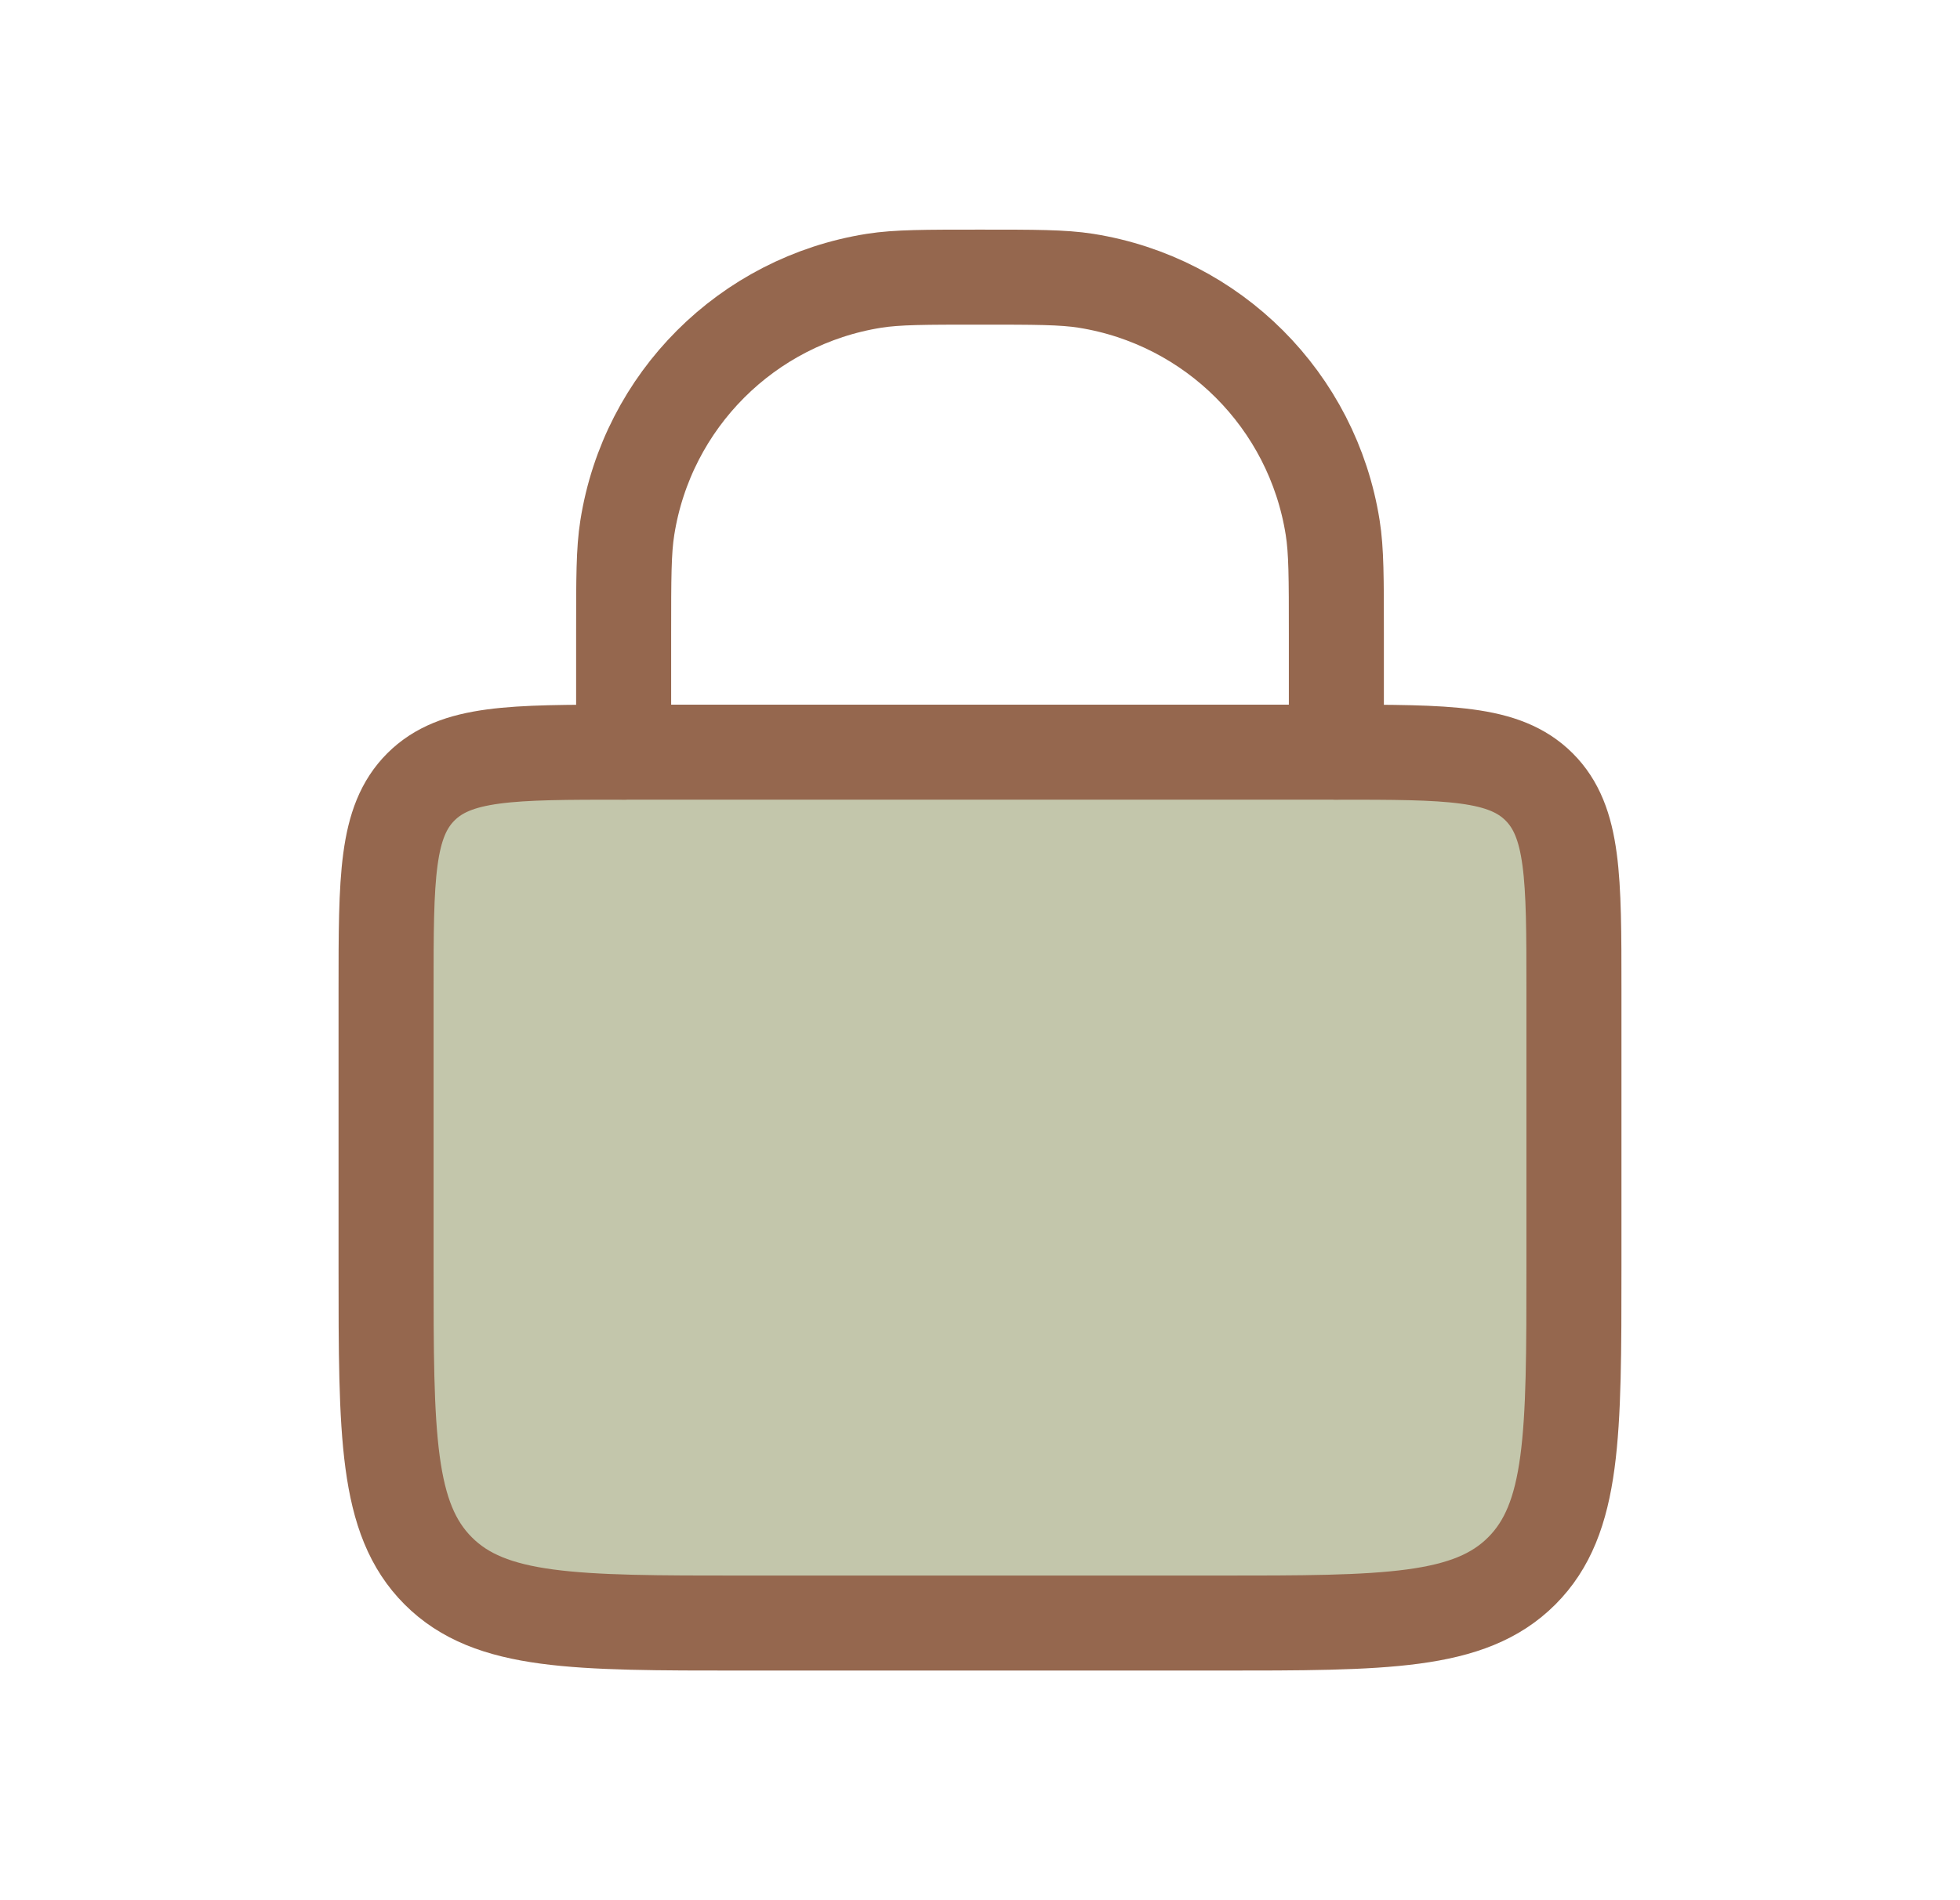
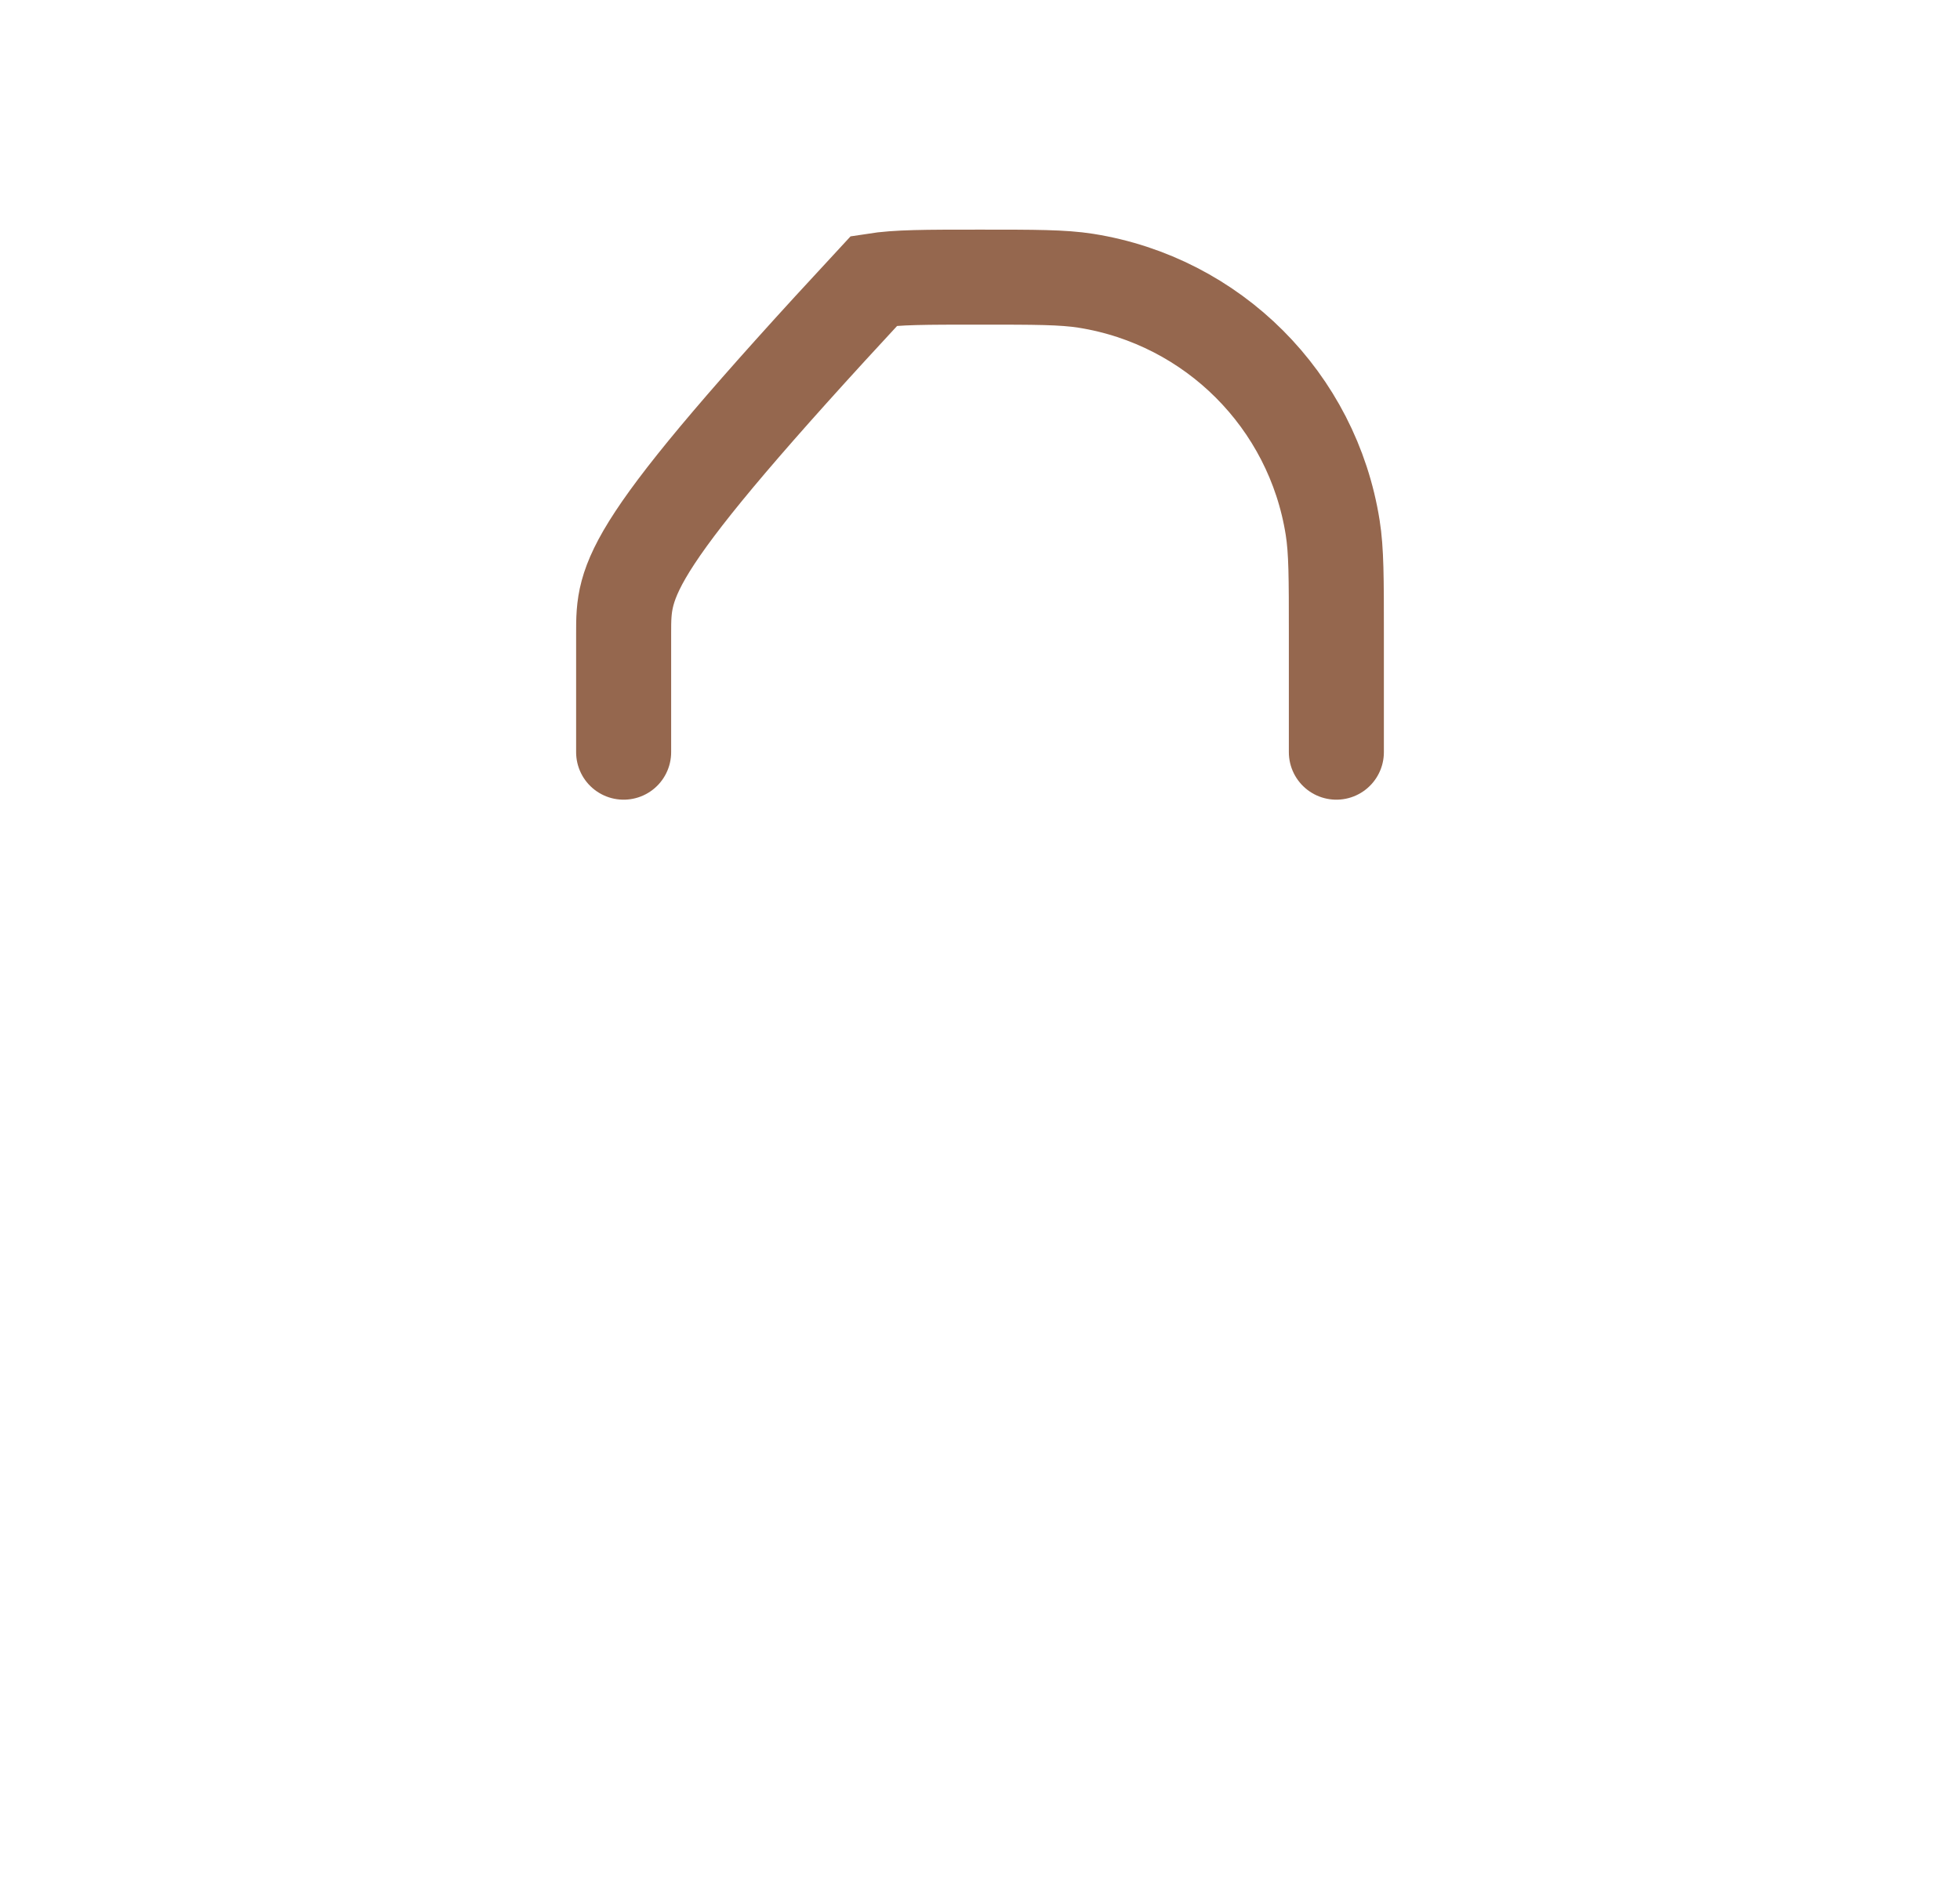
<svg xmlns="http://www.w3.org/2000/svg" fill="none" viewBox="0 0 33 32" height="32" width="33">
-   <path stroke-width="1.6" stroke="#95674E" fill="#C3C6AB" d="M6.5 16.667C6.5 14.781 6.5 13.838 7.086 13.252C7.672 12.667 8.614 12.667 10.5 12.667H22.5C24.386 12.667 25.328 12.667 25.914 13.252C26.5 13.838 26.5 14.781 26.5 16.667V21.333C26.5 24.162 26.5 25.576 25.621 26.455C24.743 27.333 23.328 27.333 20.5 27.333H12.5C9.672 27.333 8.257 27.333 7.379 26.455C6.5 25.576 6.5 24.162 6.5 21.333V16.667Z" />
-   <path stroke-linecap="round" stroke-width="1.6" stroke="#95674E" d="M22.5 12.667V10.667C22.5 9.738 22.5 9.273 22.438 8.885C22.1 6.745 20.422 5.067 18.282 4.728C17.893 4.667 17.429 4.667 16.5 4.667C15.571 4.667 15.107 4.667 14.718 4.728C12.578 5.067 10.9 6.745 10.562 8.885C10.5 9.273 10.5 9.738 10.5 10.667V12.667" />
+   <path stroke-linecap="round" stroke-width="1.6" stroke="#95674E" d="M22.5 12.667V10.667C22.5 9.738 22.5 9.273 22.438 8.885C22.1 6.745 20.422 5.067 18.282 4.728C17.893 4.667 17.429 4.667 16.5 4.667C15.571 4.667 15.107 4.667 14.718 4.728C10.5 9.273 10.5 9.738 10.5 10.667V12.667" />
</svg>